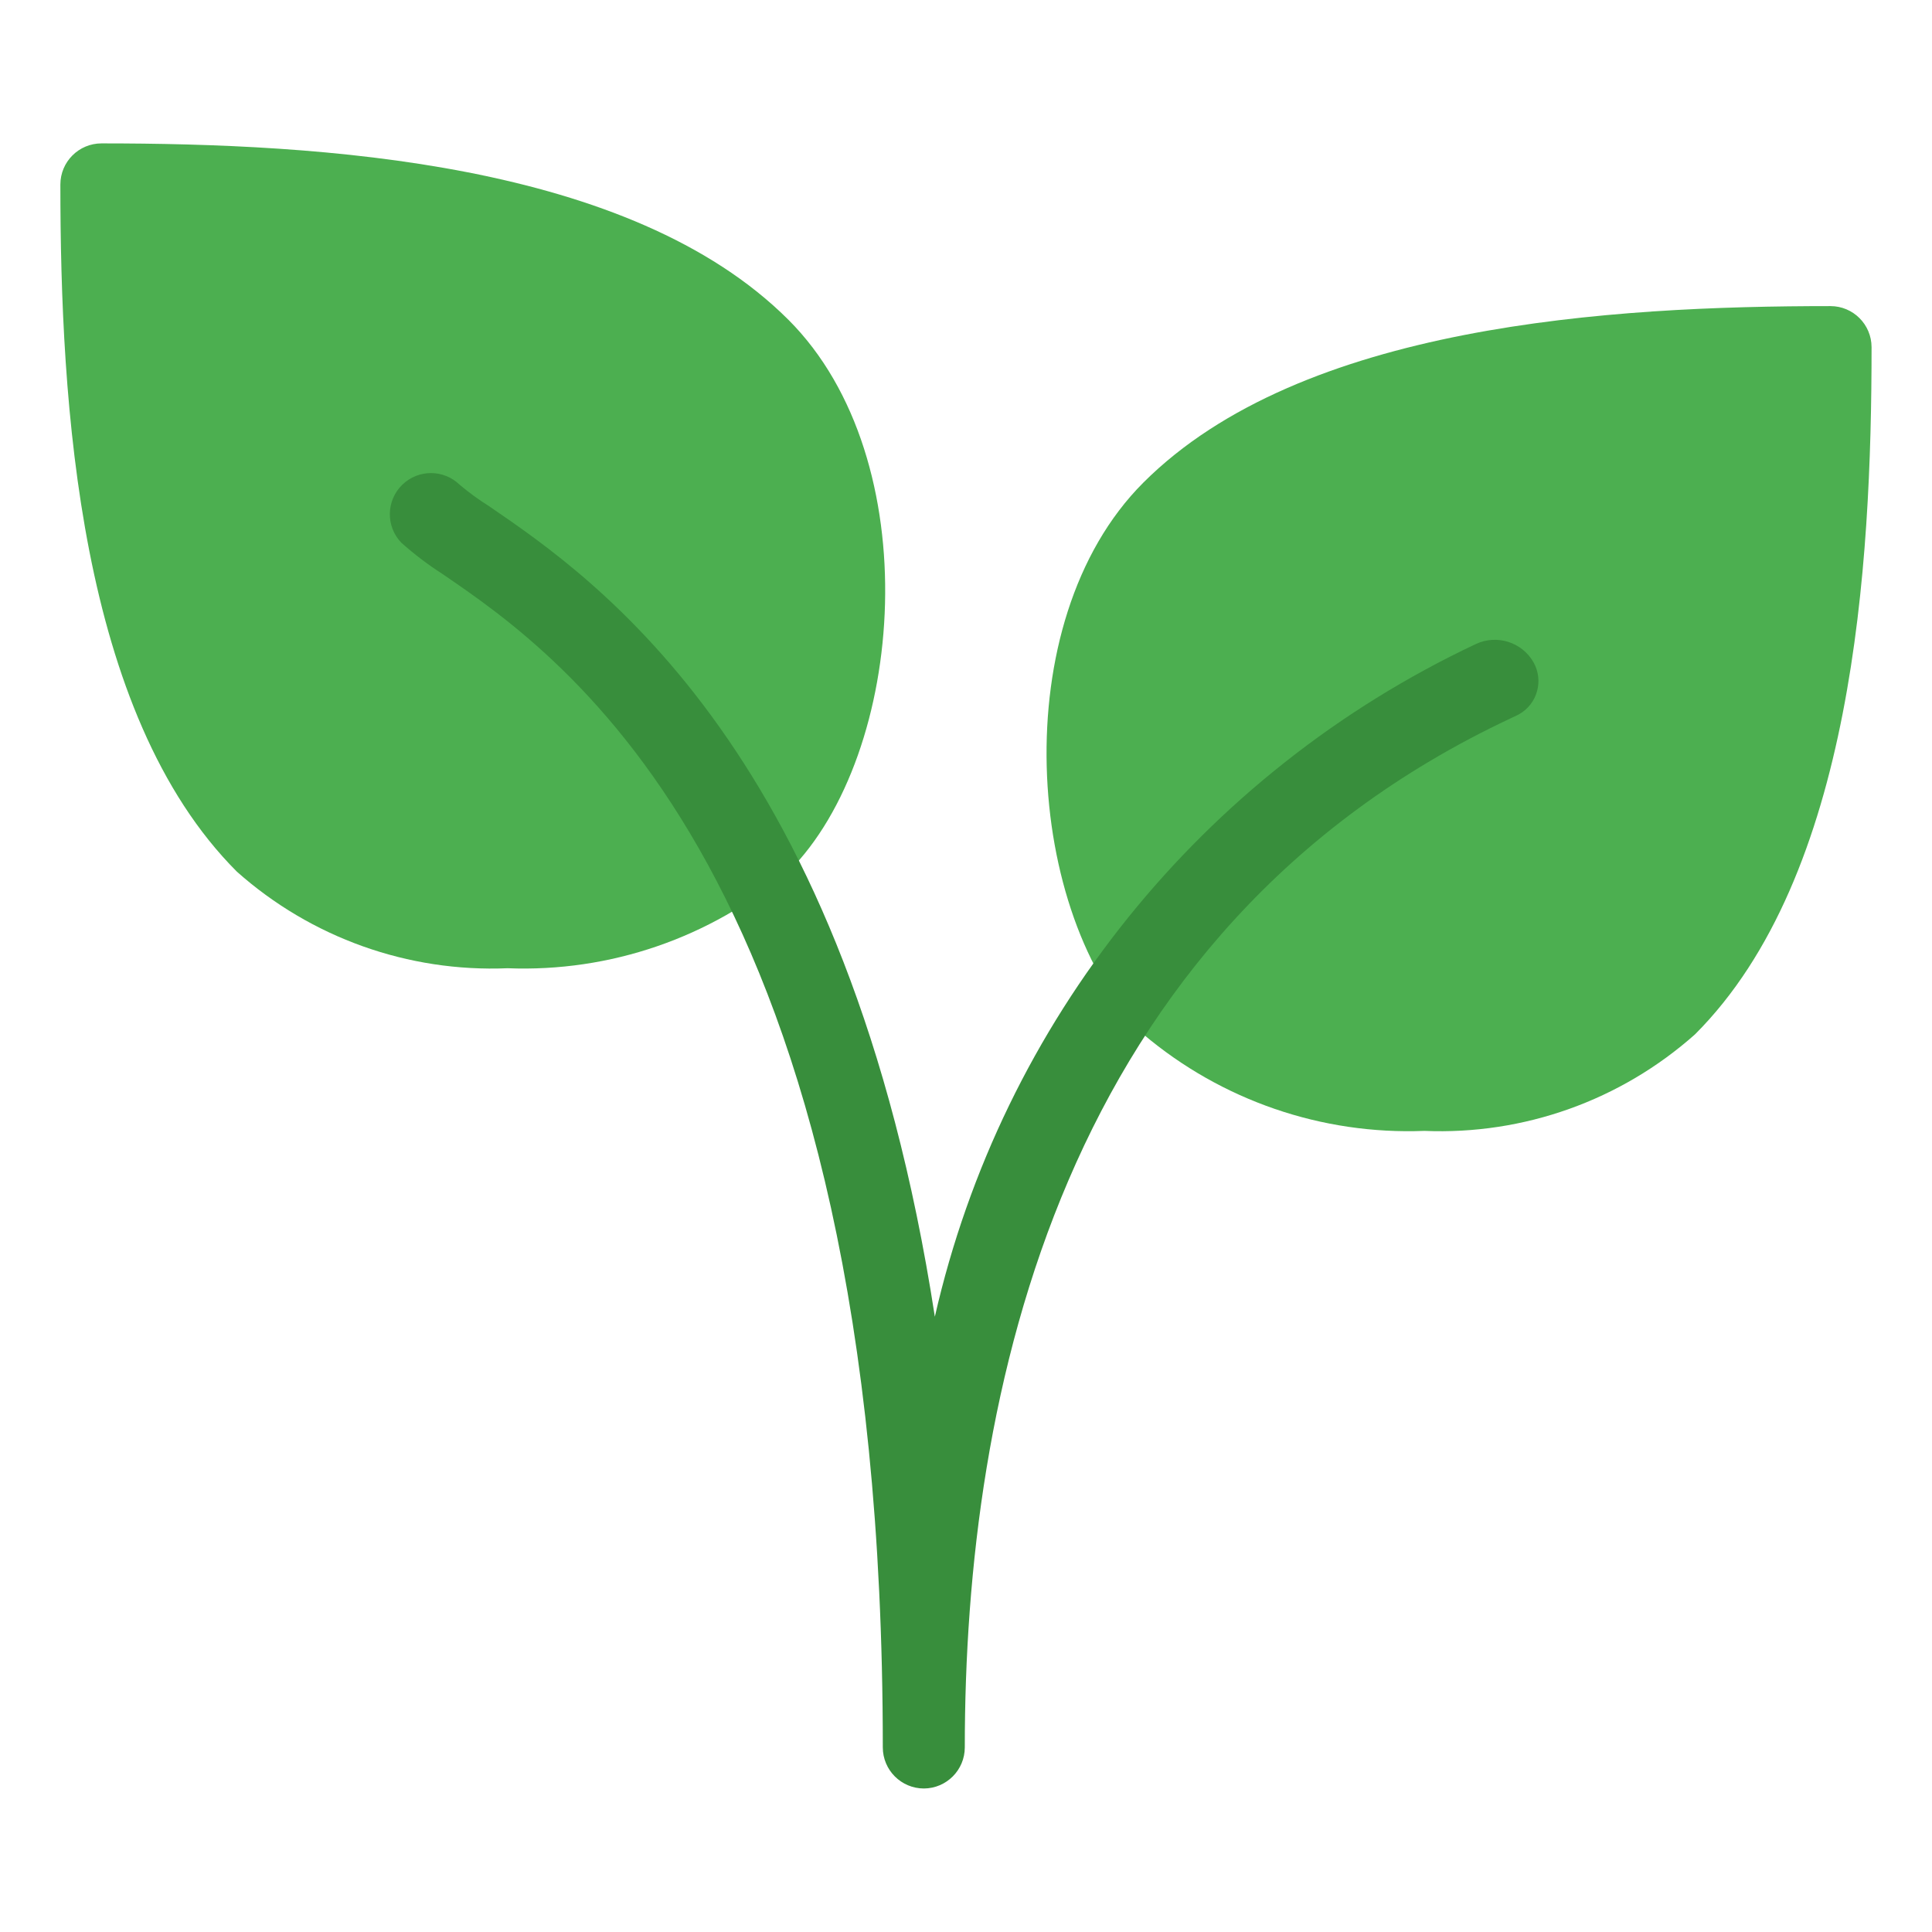
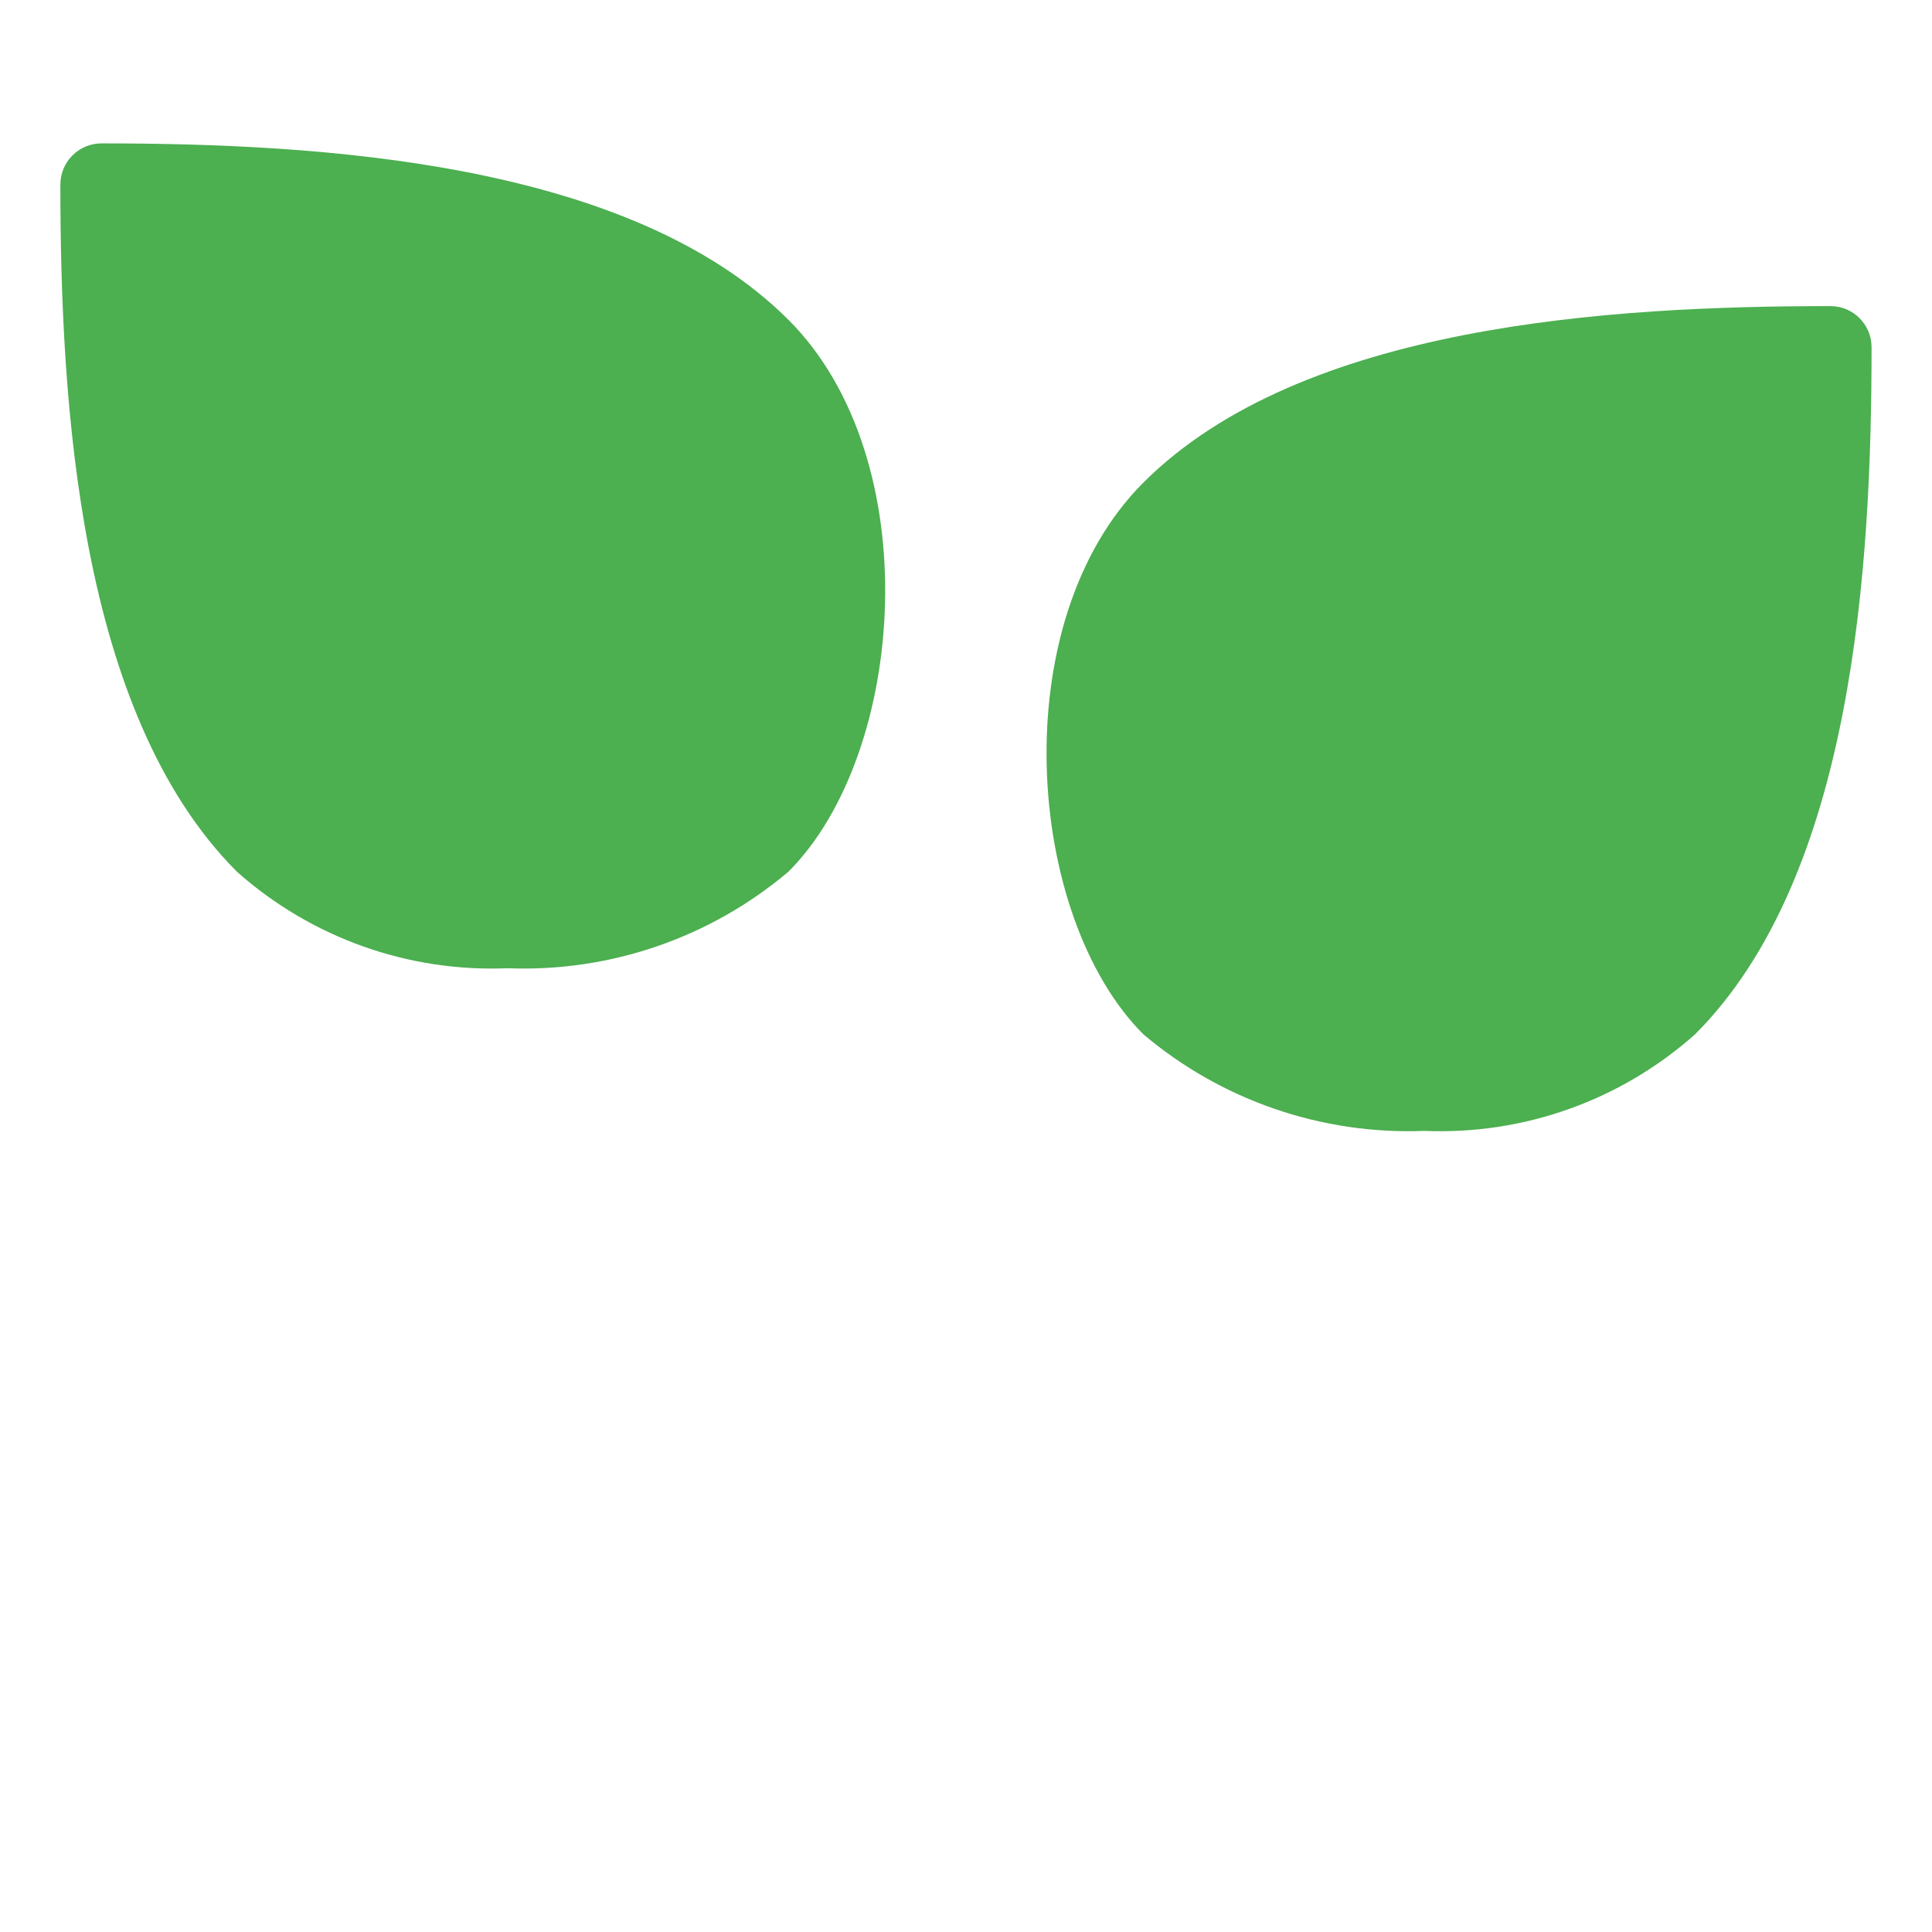
<svg xmlns="http://www.w3.org/2000/svg" width="32" height="32" viewBox="0 0 32 32" fill="none">
  <path d="M13.06 5.298C10.439 2.679 5.31 2.375 1.681 2.375C1.305 2.375 1 2.68 1 3.056C1 6.687 1.304 11.816 3.923 14.437C5.153 15.532 6.761 16.106 8.407 16.037C10.103 16.104 11.764 15.533 13.06 14.437C15.012 12.483 15.371 7.609 13.06 5.298Z" fill="#4CAF50" />
  <path d="M30.318 5.07C26.687 5.07 21.558 5.374 18.937 7.994C16.622 10.31 16.985 15.177 18.937 17.131C20.234 18.227 21.895 18.798 23.592 18.731C25.238 18.8 26.846 18.226 28.076 17.131C30.697 14.509 30.999 9.381 30.999 5.75C30.998 5.374 30.694 5.07 30.318 5.07Z" fill="#4CAF50" />
-   <path d="M15.303 29.623C14.927 29.623 14.622 29.318 14.622 28.942C14.622 14.495 9.324 10.87 7.329 9.507C7.089 9.353 6.861 9.18 6.648 8.99C6.387 8.72 6.394 8.289 6.665 8.027C6.929 7.772 7.347 7.772 7.611 8.027C7.765 8.157 7.928 8.276 8.099 8.383C9.87 9.594 14.041 12.448 15.484 21.809C16.599 16.915 19.904 12.806 24.445 10.667C24.793 10.504 25.208 10.635 25.399 10.968C25.571 11.272 25.465 11.658 25.161 11.83C25.149 11.836 25.138 11.843 25.126 11.848L25.016 11.9C17.548 15.411 15.98 23.105 15.98 28.942C15.98 29.317 15.677 29.621 15.303 29.623Z" fill="#388E3C" />
</svg>